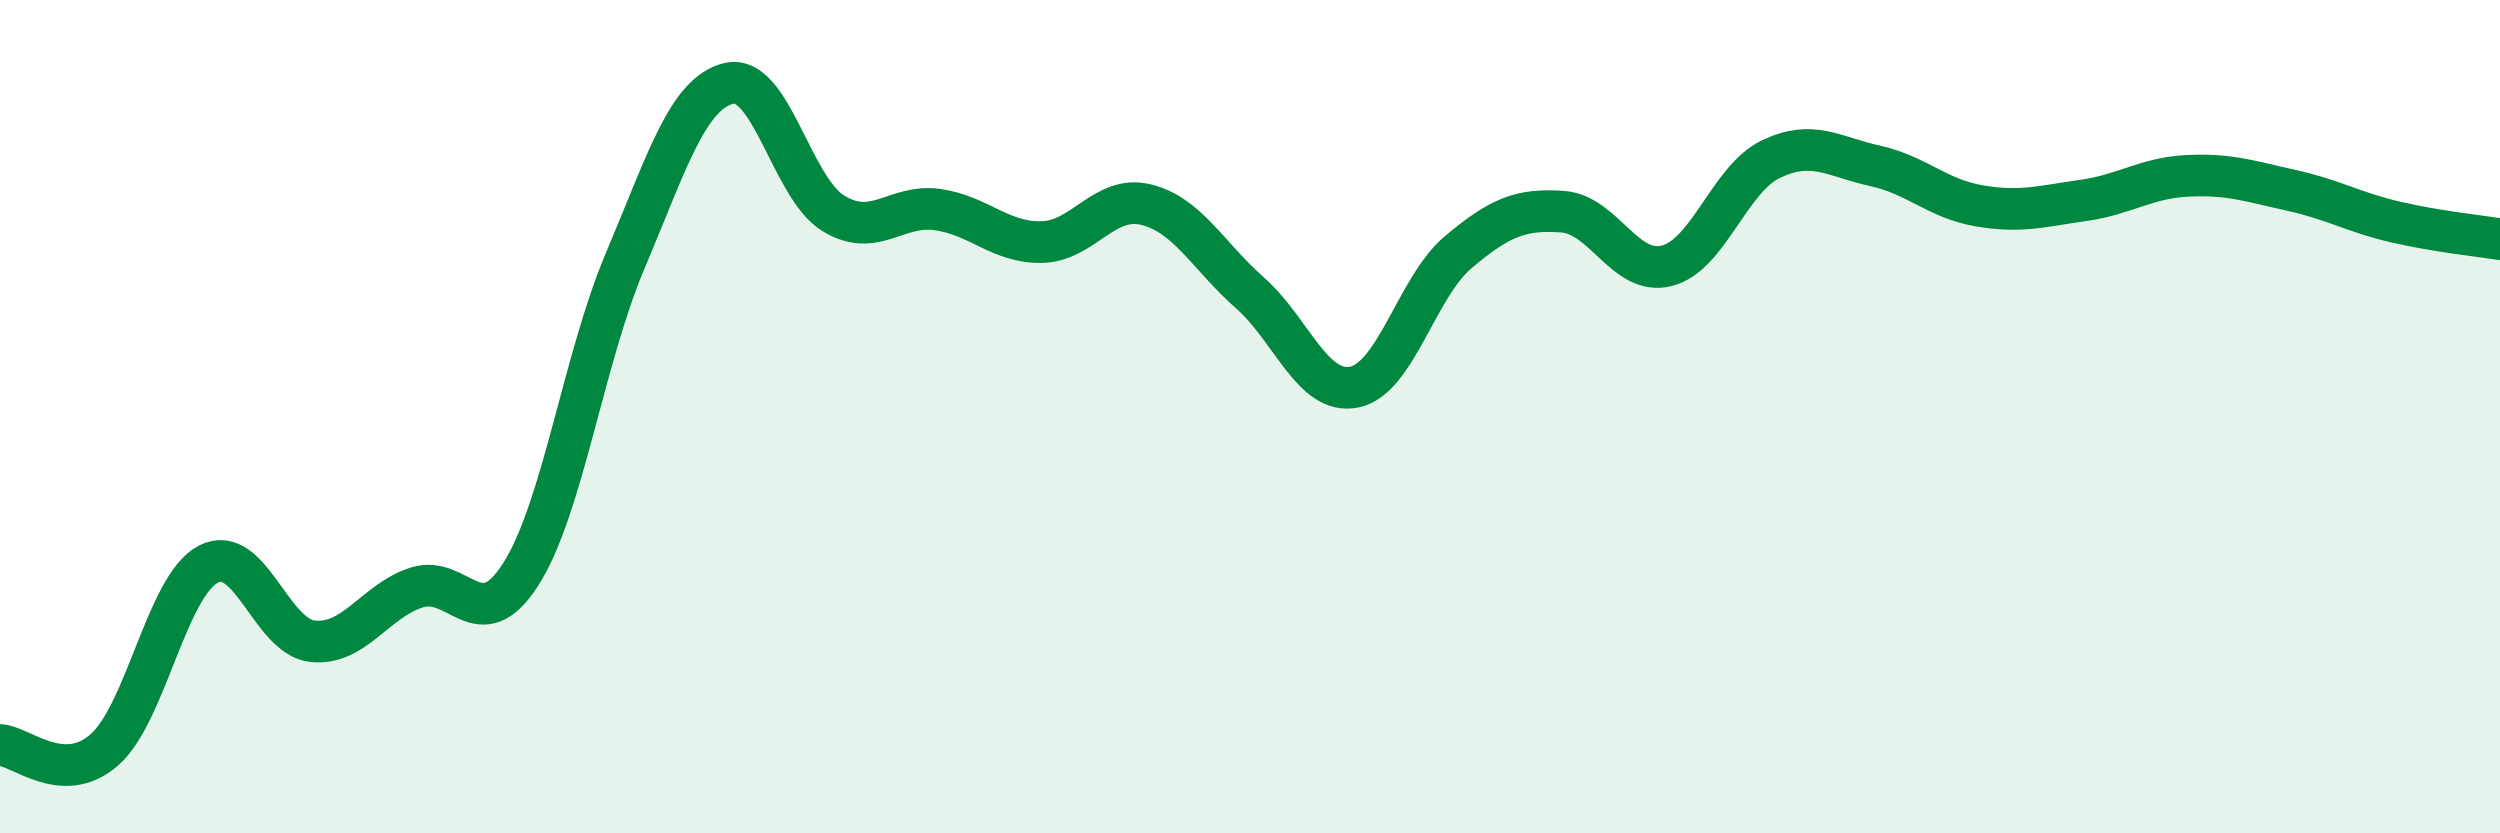
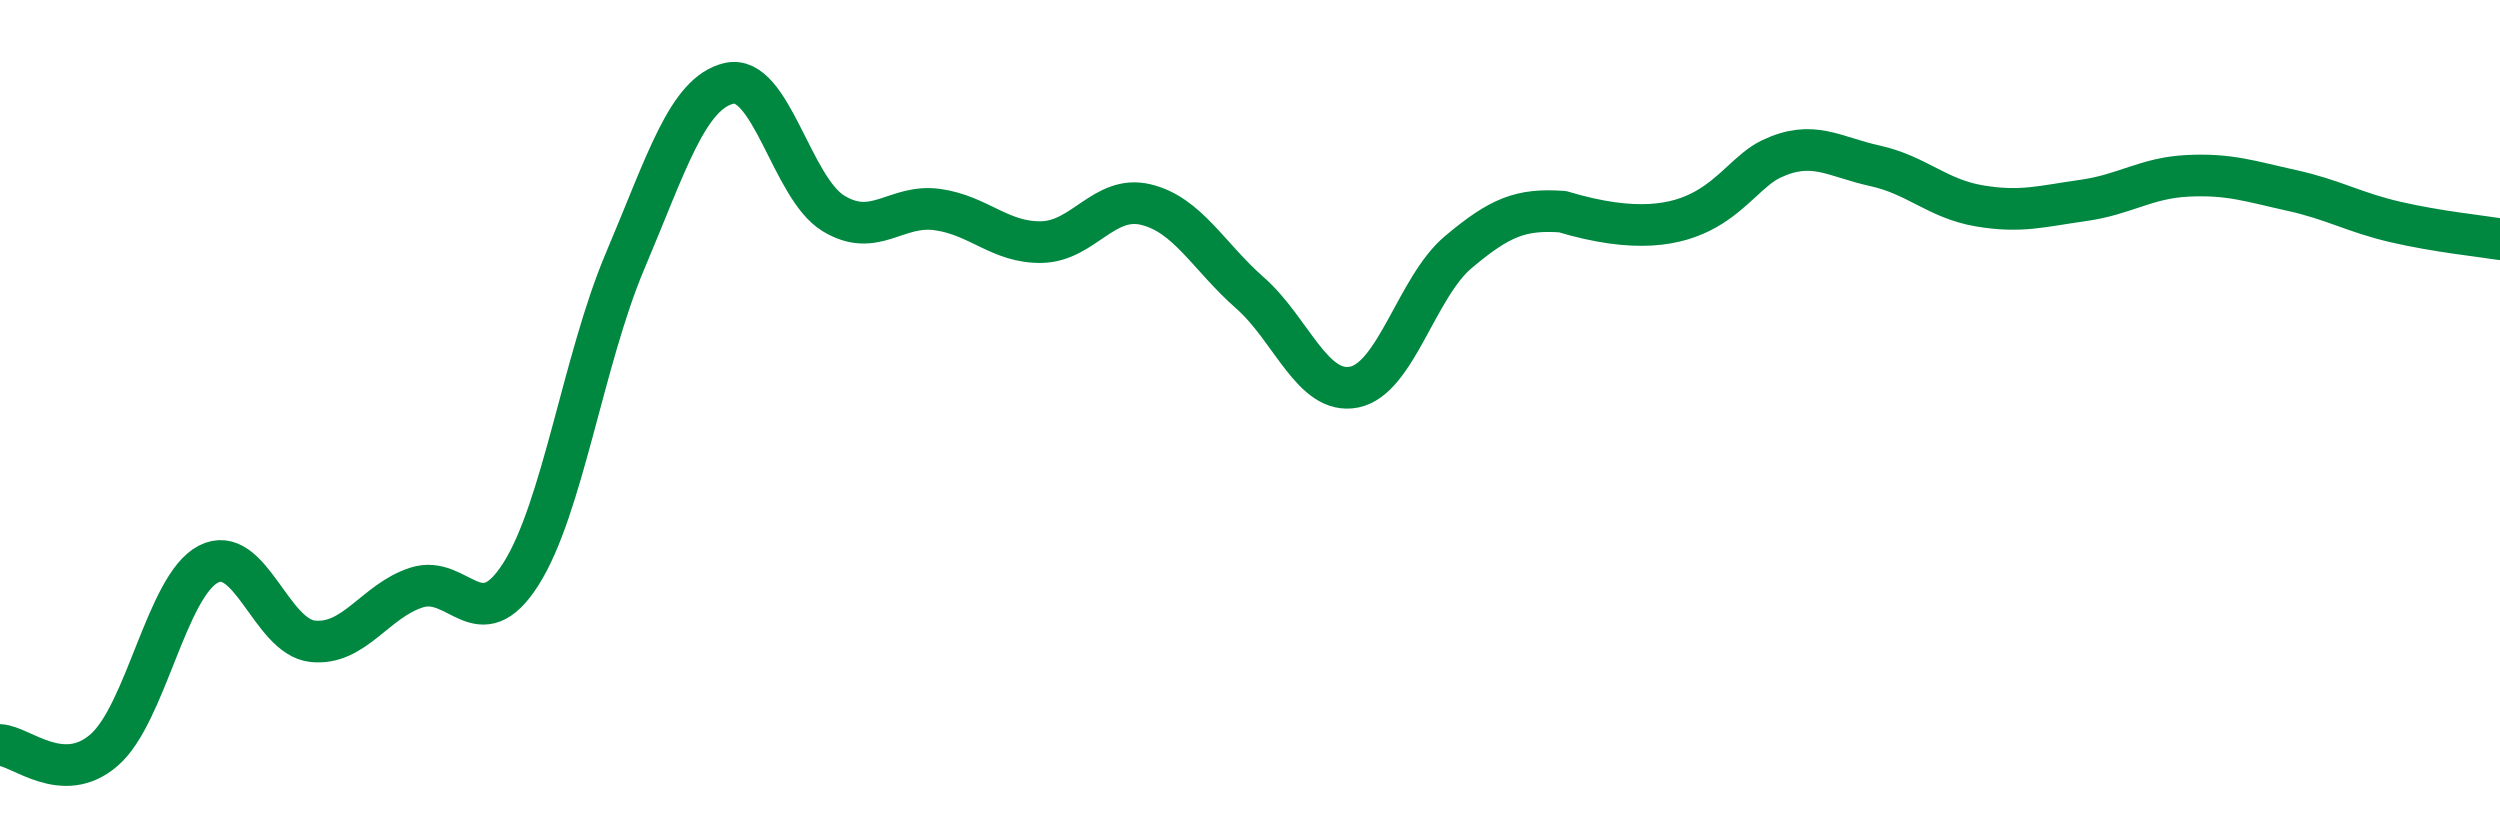
<svg xmlns="http://www.w3.org/2000/svg" width="60" height="20" viewBox="0 0 60 20">
-   <path d="M 0,17.88 C 0.5,17.9 1.5,18.87 2.5,18 C 3.5,17.13 4,14.06 5,13.54 C 6,13.02 6.5,15.28 7.5,15.39 C 8.5,15.5 9,14.42 10,14.1 C 11,13.78 11.5,15.35 12.5,13.78 C 13.5,12.21 14,8.63 15,6.27 C 16,3.91 16.5,2.23 17.5,2 C 18.5,1.77 19,4.51 20,5.12 C 21,5.73 21.5,4.89 22.5,5.03 C 23.5,5.17 24,5.83 25,5.81 C 26,5.79 26.5,4.67 27.5,4.91 C 28.5,5.15 29,6.15 30,7.03 C 31,7.91 31.5,9.49 32.5,9.29 C 33.5,9.09 34,6.89 35,6.05 C 36,5.21 36.5,5.01 37.5,5.08 C 38.5,5.15 39,6.63 40,6.38 C 41,6.13 41.5,4.3 42.5,3.82 C 43.5,3.34 44,3.76 45,3.98 C 46,4.2 46.5,4.77 47.5,4.94 C 48.5,5.11 49,4.95 50,4.81 C 51,4.67 51.5,4.27 52.5,4.22 C 53.5,4.17 54,4.35 55,4.57 C 56,4.79 56.5,5.1 57.5,5.33 C 58.5,5.56 59.5,5.66 60,5.74L60 20L0 20Z" fill="#008740" opacity="0.1" stroke-linecap="round" stroke-linejoin="round" />
-   <path d="M 0,17.88 C 0.5,17.9 1.5,18.87 2.5,18 C 3.5,17.13 4,14.06 5,13.54 C 6,13.02 6.5,15.28 7.5,15.39 C 8.5,15.5 9,14.42 10,14.1 C 11,13.78 11.5,15.35 12.5,13.78 C 13.5,12.21 14,8.63 15,6.27 C 16,3.91 16.5,2.23 17.5,2 C 18.5,1.77 19,4.51 20,5.12 C 21,5.73 21.5,4.89 22.5,5.03 C 23.5,5.17 24,5.83 25,5.81 C 26,5.79 26.5,4.67 27.5,4.91 C 28.5,5.15 29,6.15 30,7.03 C 31,7.91 31.5,9.49 32.5,9.29 C 33.5,9.09 34,6.89 35,6.05 C 36,5.21 36.5,5.01 37.5,5.08 C 38.5,5.15 39,6.63 40,6.38 C 41,6.13 41.5,4.3 42.5,3.82 C 43.5,3.34 44,3.76 45,3.98 C 46,4.2 46.5,4.77 47.5,4.94 C 48.5,5.11 49,4.95 50,4.81 C 51,4.67 51.5,4.27 52.5,4.22 C 53.5,4.17 54,4.35 55,4.57 C 56,4.79 56.5,5.1 57.5,5.33 C 58.5,5.56 59.5,5.66 60,5.74" stroke="#008740" stroke-width="1" fill="none" stroke-linecap="round" stroke-linejoin="round" />
+   <path d="M 0,17.88 C 0.5,17.9 1.5,18.87 2.5,18 C 3.5,17.13 4,14.06 5,13.54 C 6,13.02 6.5,15.28 7.5,15.39 C 8.5,15.5 9,14.42 10,14.1 C 11,13.78 11.5,15.35 12.5,13.78 C 13.5,12.21 14,8.63 15,6.27 C 16,3.91 16.5,2.23 17.5,2 C 18.5,1.77 19,4.51 20,5.12 C 21,5.73 21.5,4.89 22.5,5.03 C 23.5,5.17 24,5.83 25,5.81 C 26,5.79 26.5,4.67 27.5,4.91 C 28.5,5.15 29,6.15 30,7.03 C 31,7.91 31.5,9.49 32.5,9.29 C 33.5,9.09 34,6.89 35,6.05 C 36,5.21 36.5,5.01 37.5,5.08 C 41,6.13 41.5,4.3 42.5,3.82 C 43.5,3.34 44,3.76 45,3.98 C 46,4.2 46.5,4.77 47.5,4.94 C 48.5,5.11 49,4.95 50,4.81 C 51,4.67 51.5,4.27 52.5,4.22 C 53.5,4.17 54,4.35 55,4.57 C 56,4.79 56.5,5.1 57.5,5.33 C 58.5,5.56 59.5,5.66 60,5.74" stroke="#008740" stroke-width="1" fill="none" stroke-linecap="round" stroke-linejoin="round" />
</svg>